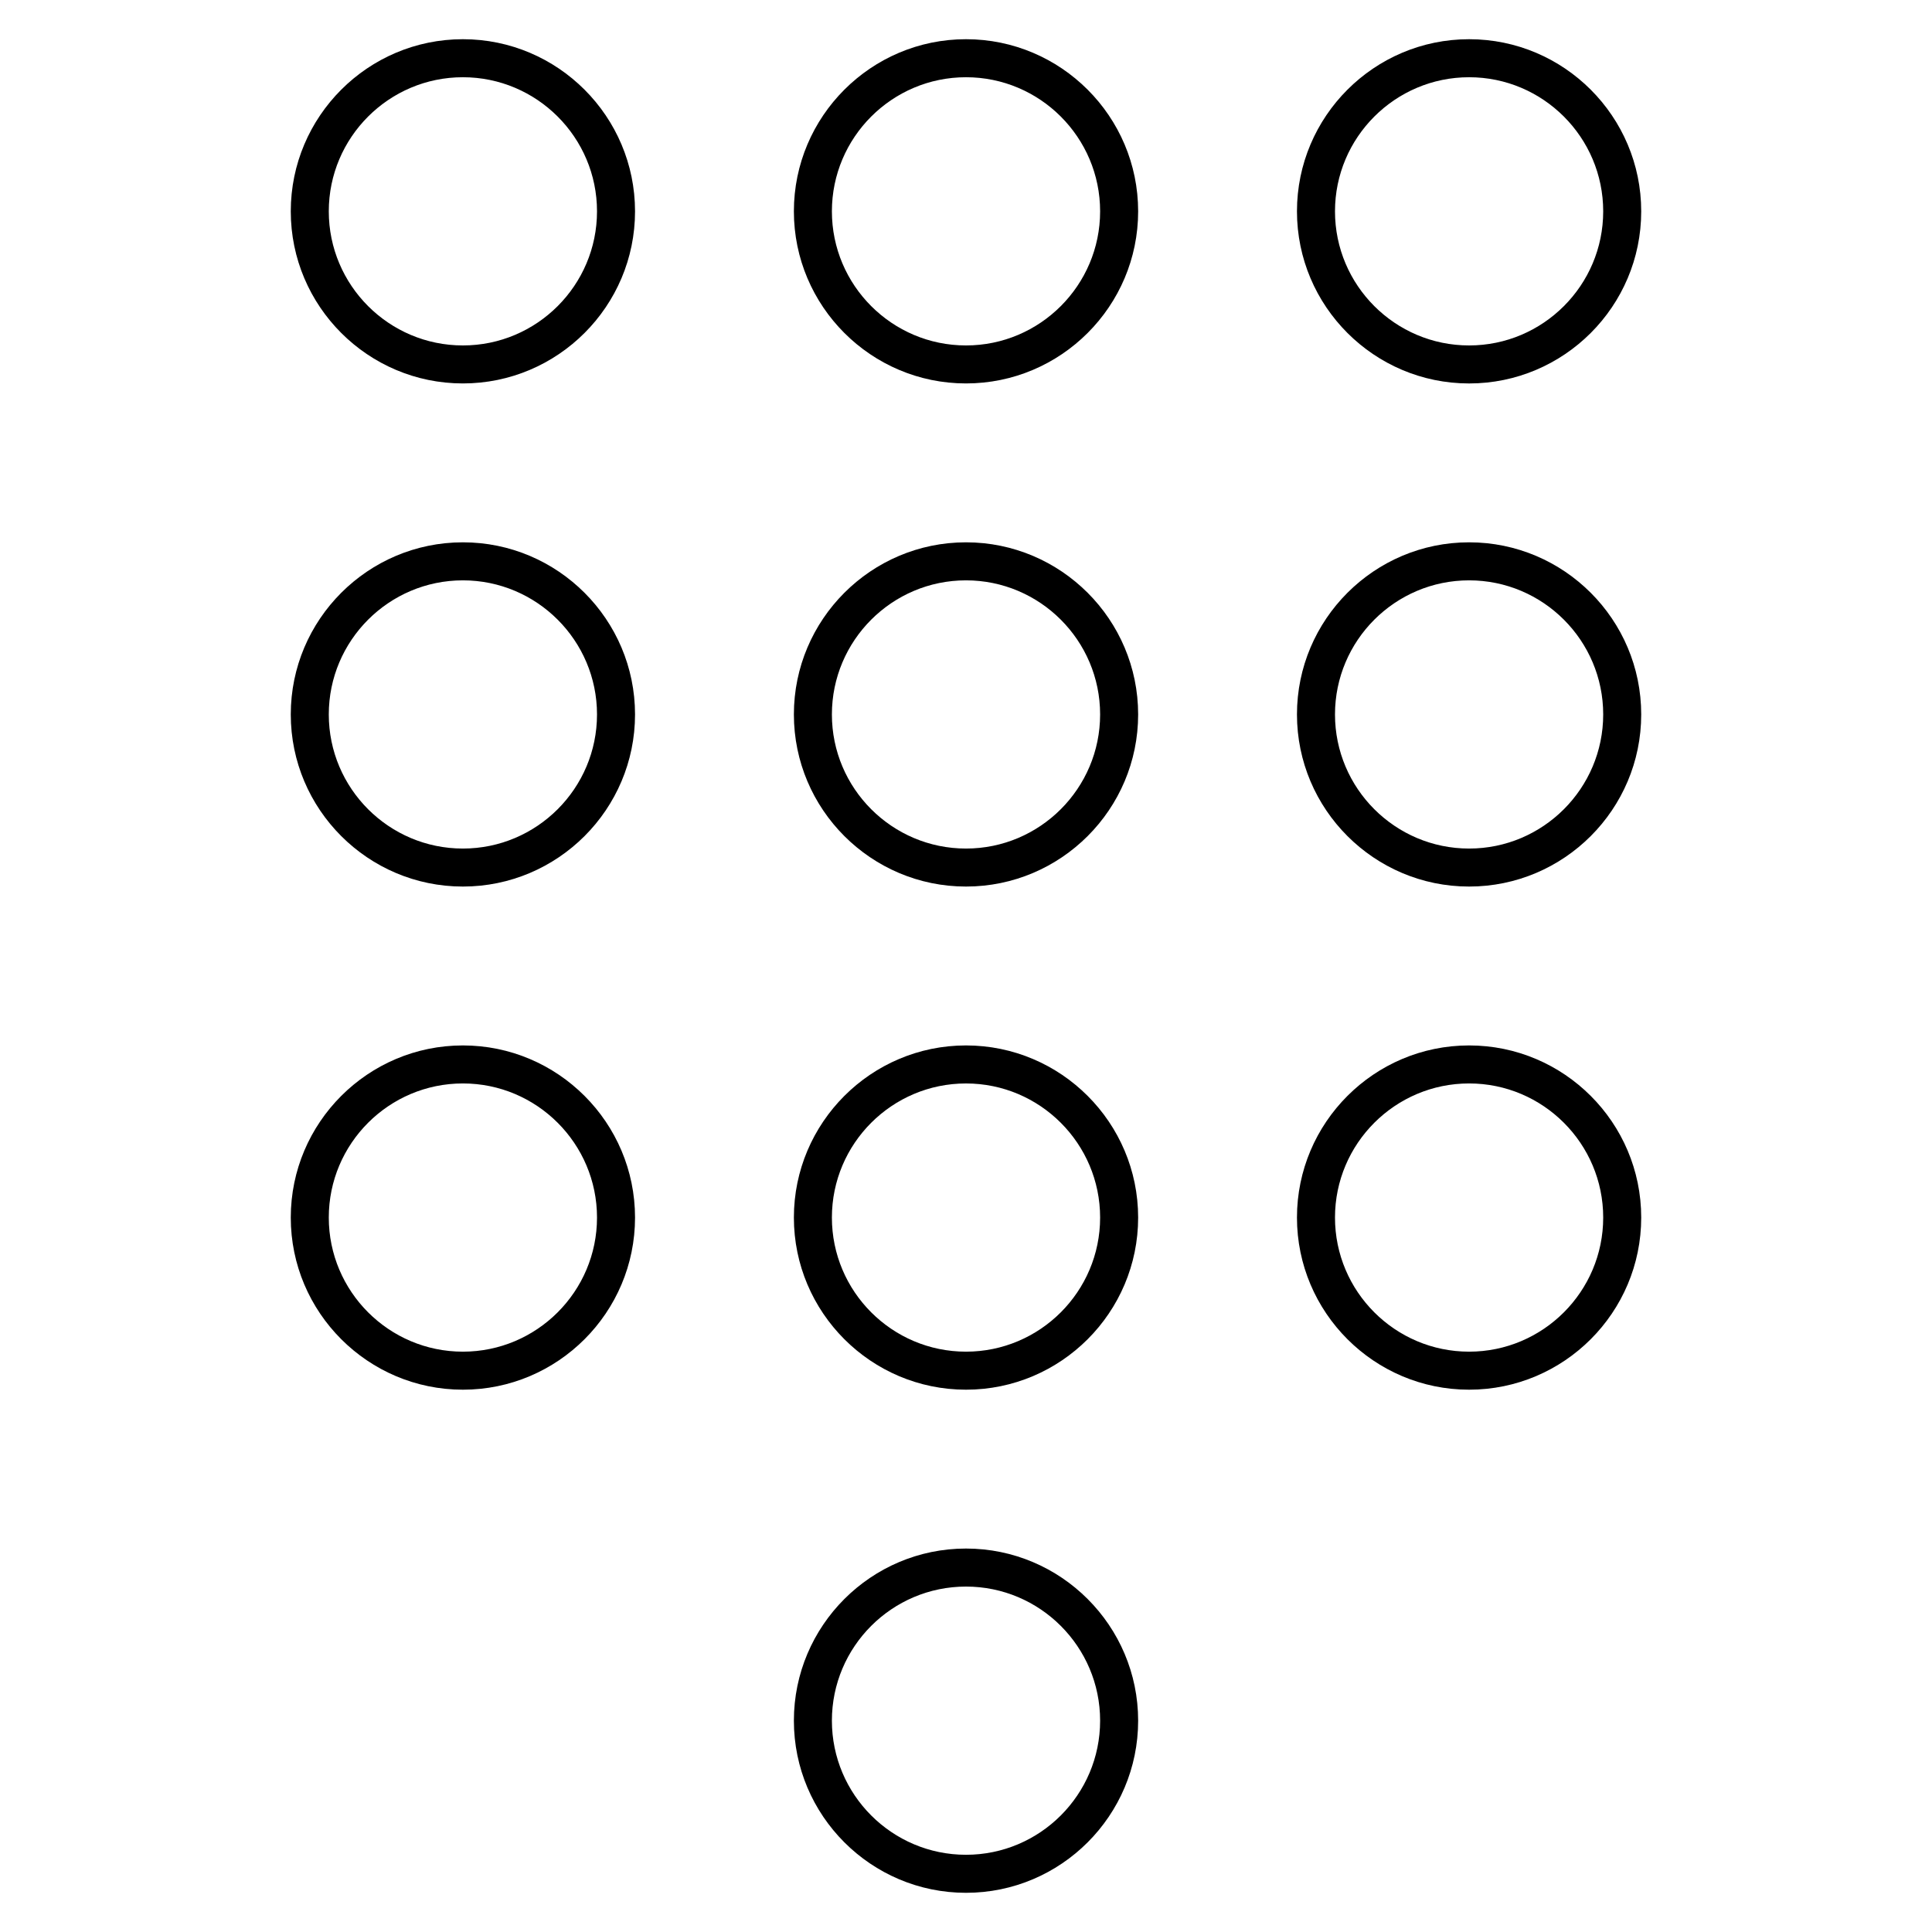
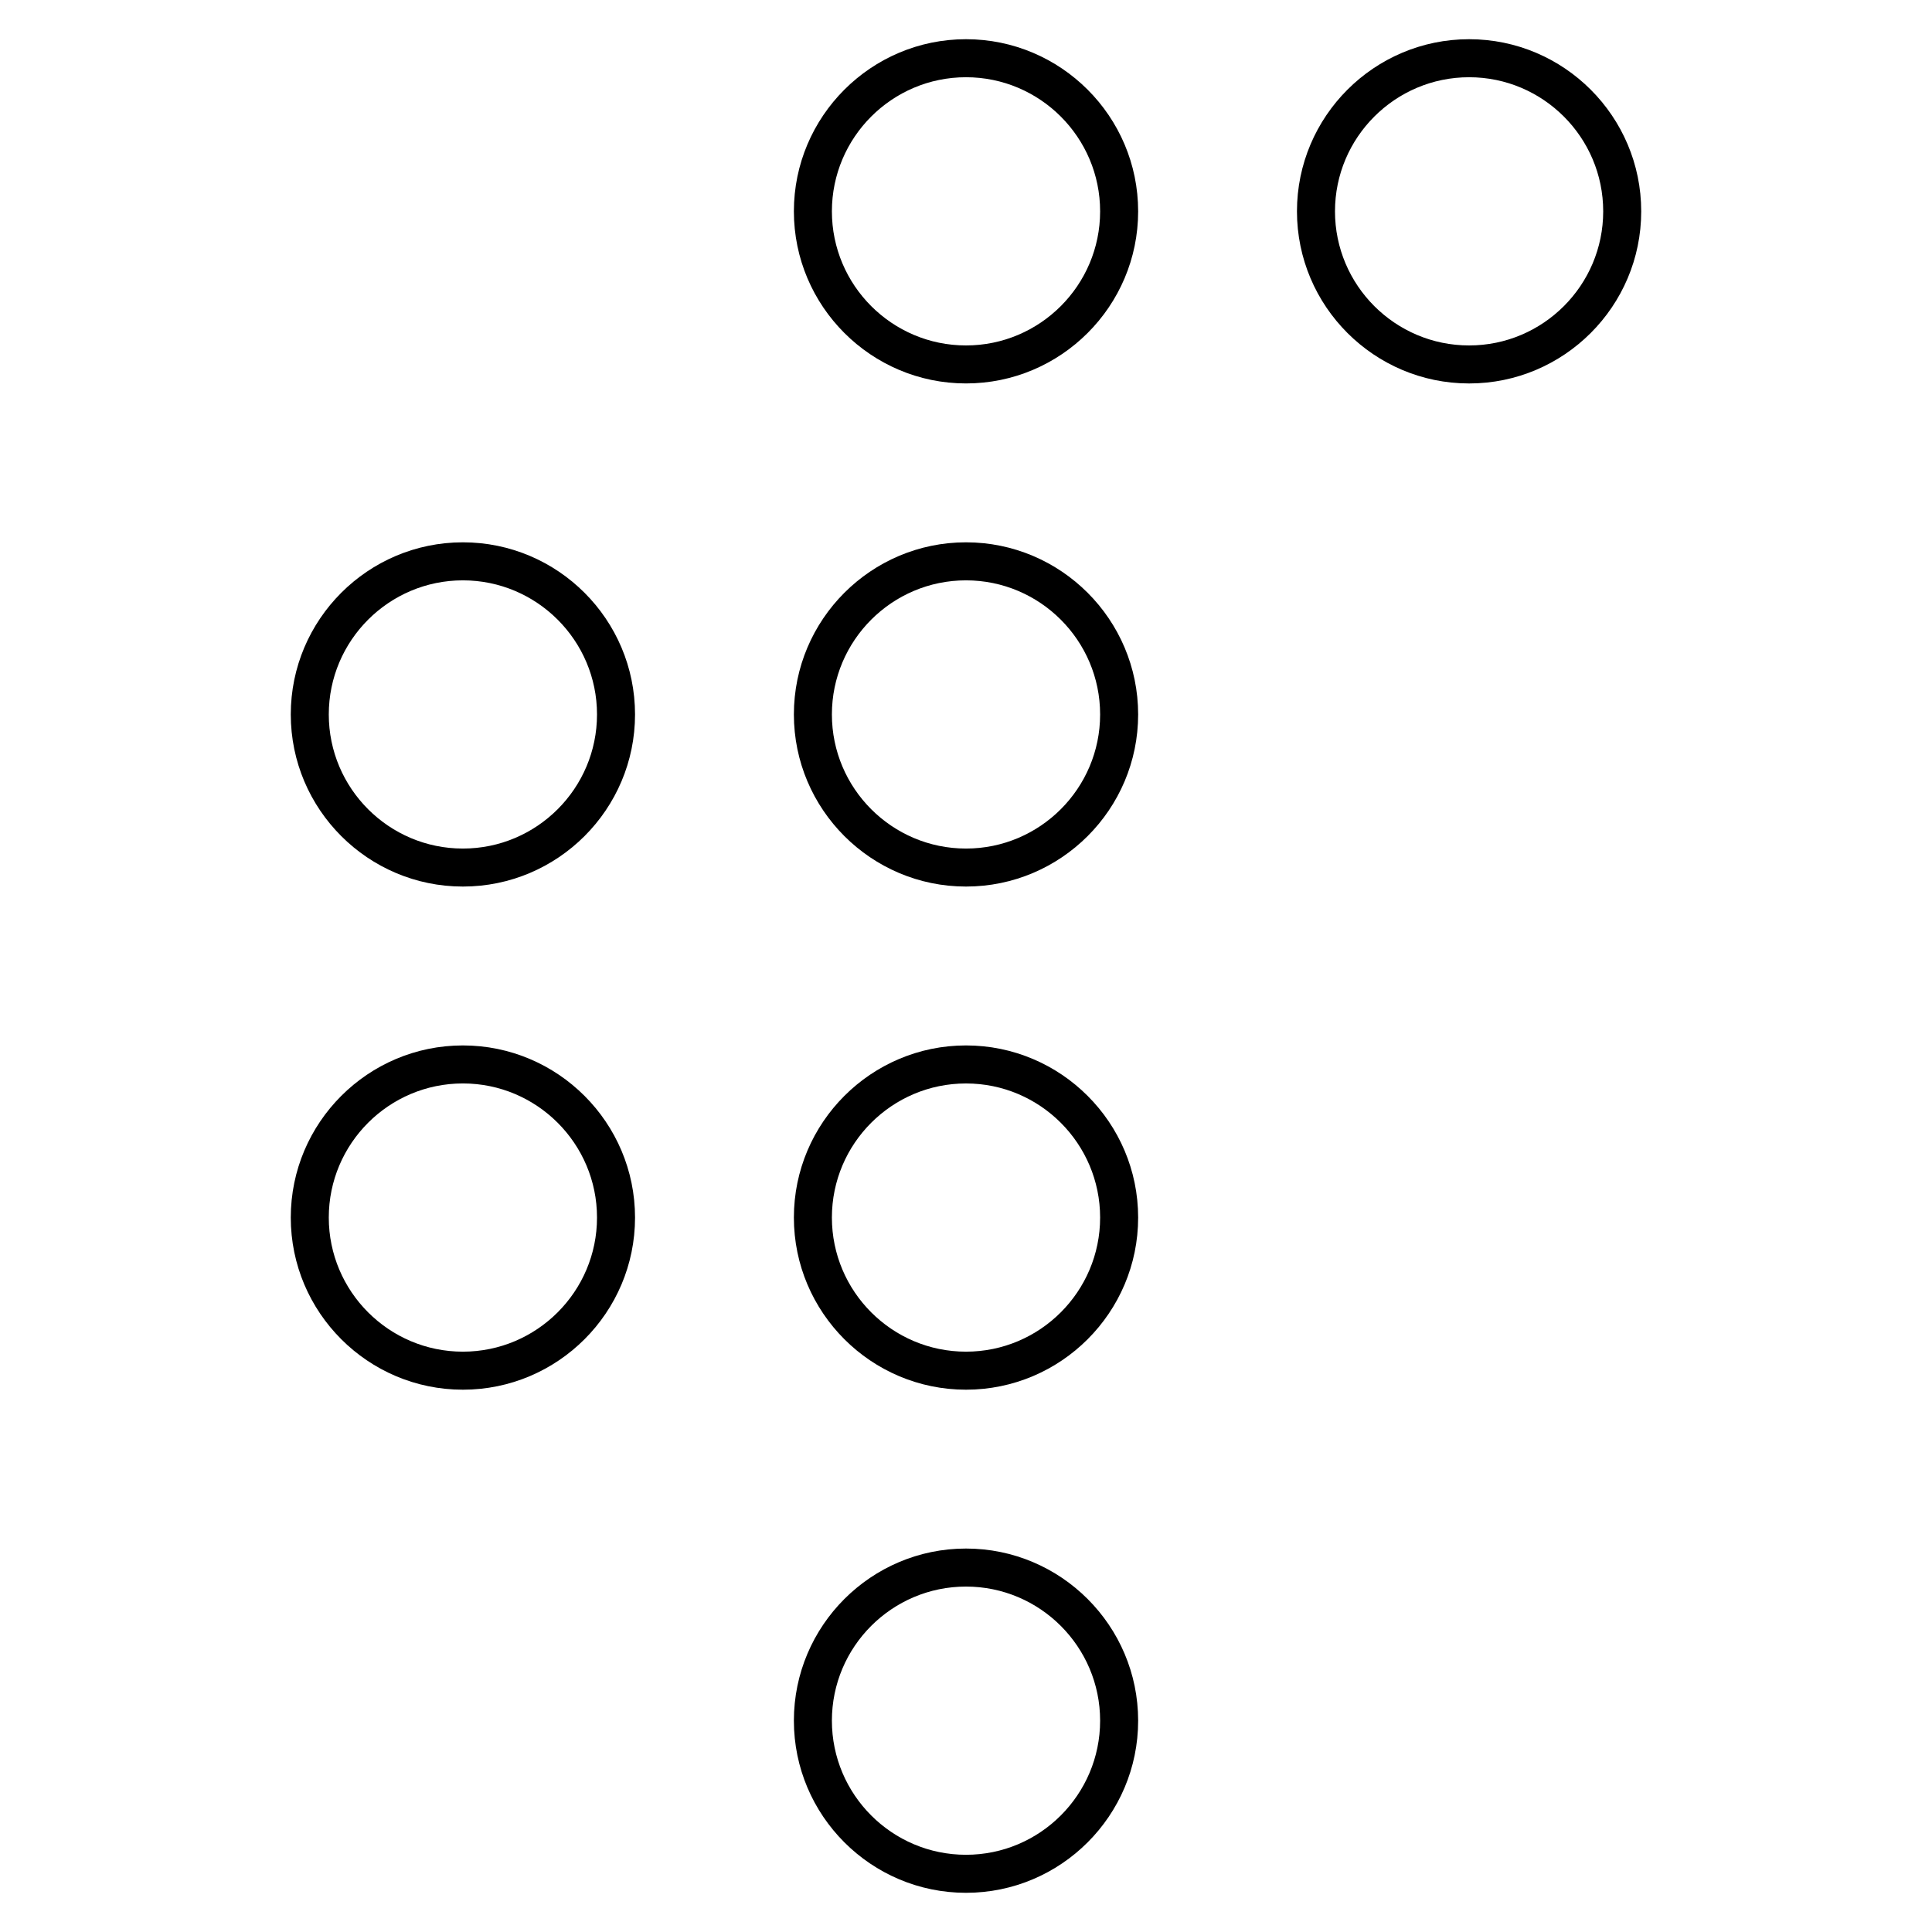
<svg xmlns="http://www.w3.org/2000/svg" fill="#000000" width="800px" height="800px" version="1.1" viewBox="144 144 512 512">
  <g>
-     <path d="m266.67 154.39c-25.148 0-45.613 20.465-45.613 45.613 0 25.148 20.465 45.613 45.613 45.613 25.156 0 45.621-20.465 45.621-45.613-0.004-25.148-20.469-45.613-45.621-45.613zm0 81.156c-19.598 0-35.539-15.945-35.539-35.539s15.941-35.539 35.539-35.539 35.543 15.945 35.543 35.539c0 19.59-15.945 35.539-35.543 35.539z" />
    <path d="m400 154.39c-25.148 0-45.613 20.465-45.613 45.613 0 25.148 20.465 45.613 45.613 45.613 25.156 0 45.621-20.465 45.621-45.613-0.004-25.148-20.469-45.613-45.621-45.613zm0 81.156c-19.598 0-35.539-15.945-35.539-35.539s15.938-35.539 35.539-35.539c19.598 0 35.543 15.945 35.543 35.539 0 19.59-15.945 35.539-35.543 35.539z" />
    <path d="m533.33 245.62c25.145 0 45.609-20.465 45.609-45.613 0-25.152-20.465-45.617-45.609-45.617-25.156 0-45.621 20.465-45.621 45.613 0 25.152 20.465 45.617 45.621 45.617zm0-81.152c19.594 0 35.535 15.945 35.535 35.539s-15.941 35.539-35.535 35.539c-19.598 0-35.543-15.945-35.543-35.539s15.945-35.539 35.543-35.539z" />
    <path d="m266.67 287.72c-25.148 0-45.613 20.465-45.613 45.613 0 25.148 20.465 45.613 45.613 45.613 25.156 0 45.621-20.465 45.621-45.613-0.004-25.148-20.469-45.613-45.621-45.613zm0 81.156c-19.598 0-35.539-15.945-35.539-35.539s15.941-35.539 35.539-35.539 35.543 15.945 35.543 35.539c0 19.59-15.945 35.539-35.543 35.539z" />
    <path d="m400 287.72c-25.148 0-45.613 20.465-45.613 45.613 0 25.148 20.465 45.613 45.613 45.613 25.156 0 45.621-20.465 45.621-45.613-0.004-25.148-20.469-45.613-45.621-45.613zm0 81.156c-19.598 0-35.539-15.945-35.539-35.539s15.938-35.539 35.539-35.539c19.598 0 35.543 15.945 35.543 35.539 0 19.59-15.945 35.539-35.543 35.539z" />
-     <path d="m533.33 287.72c-25.156 0-45.621 20.465-45.621 45.613 0 25.148 20.465 45.613 45.621 45.613 25.145 0 45.609-20.465 45.609-45.613 0-25.148-20.465-45.613-45.609-45.613zm0 81.156c-19.598 0-35.543-15.945-35.543-35.539s15.945-35.539 35.543-35.539c19.594 0 35.535 15.945 35.535 35.539 0 19.59-15.941 35.539-35.535 35.539z" />
    <path d="m266.67 421.05c-25.148 0-45.613 20.465-45.613 45.613 0 25.156 20.465 45.621 45.613 45.621 25.156 0 45.621-20.465 45.621-45.621-0.004-25.152-20.469-45.613-45.621-45.613zm0 81.156c-19.598 0-35.539-15.945-35.539-35.543s15.941-35.539 35.539-35.539 35.543 15.941 35.543 35.539c0 19.594-15.945 35.543-35.543 35.543z" />
    <path d="m400 421.05c-25.148 0-45.613 20.465-45.613 45.613 0 25.156 20.465 45.621 45.613 45.621 25.156 0 45.621-20.465 45.621-45.621-0.004-25.152-20.469-45.613-45.621-45.613zm0 81.156c-19.598 0-35.539-15.945-35.539-35.543 0-19.602 15.938-35.535 35.539-35.535 19.598 0 35.543 15.941 35.543 35.539 0 19.598-15.945 35.539-35.543 35.539z" />
-     <path d="m533.33 421.05c-25.156 0-45.621 20.465-45.621 45.613 0 25.156 20.465 45.621 45.621 45.621 25.145 0 45.609-20.465 45.609-45.621 0-25.152-20.465-45.613-45.609-45.613zm0 81.156c-19.598 0-35.543-15.945-35.543-35.543s15.945-35.539 35.543-35.539c19.594 0 35.535 15.941 35.535 35.539 0 19.594-15.941 35.543-35.535 35.543z" />
    <path d="m400 554.38c-25.148 0-45.613 20.465-45.613 45.613 0 25.156 20.465 45.621 45.613 45.621 25.156 0 45.621-20.465 45.621-45.621-0.004-25.152-20.469-45.613-45.621-45.613zm0 81.156c-19.598 0-35.539-15.945-35.539-35.543 0-19.602 15.938-35.535 35.539-35.535 19.598 0 35.543 15.941 35.543 35.539 0 19.598-15.945 35.539-35.543 35.539z" />
  </g>
</svg>